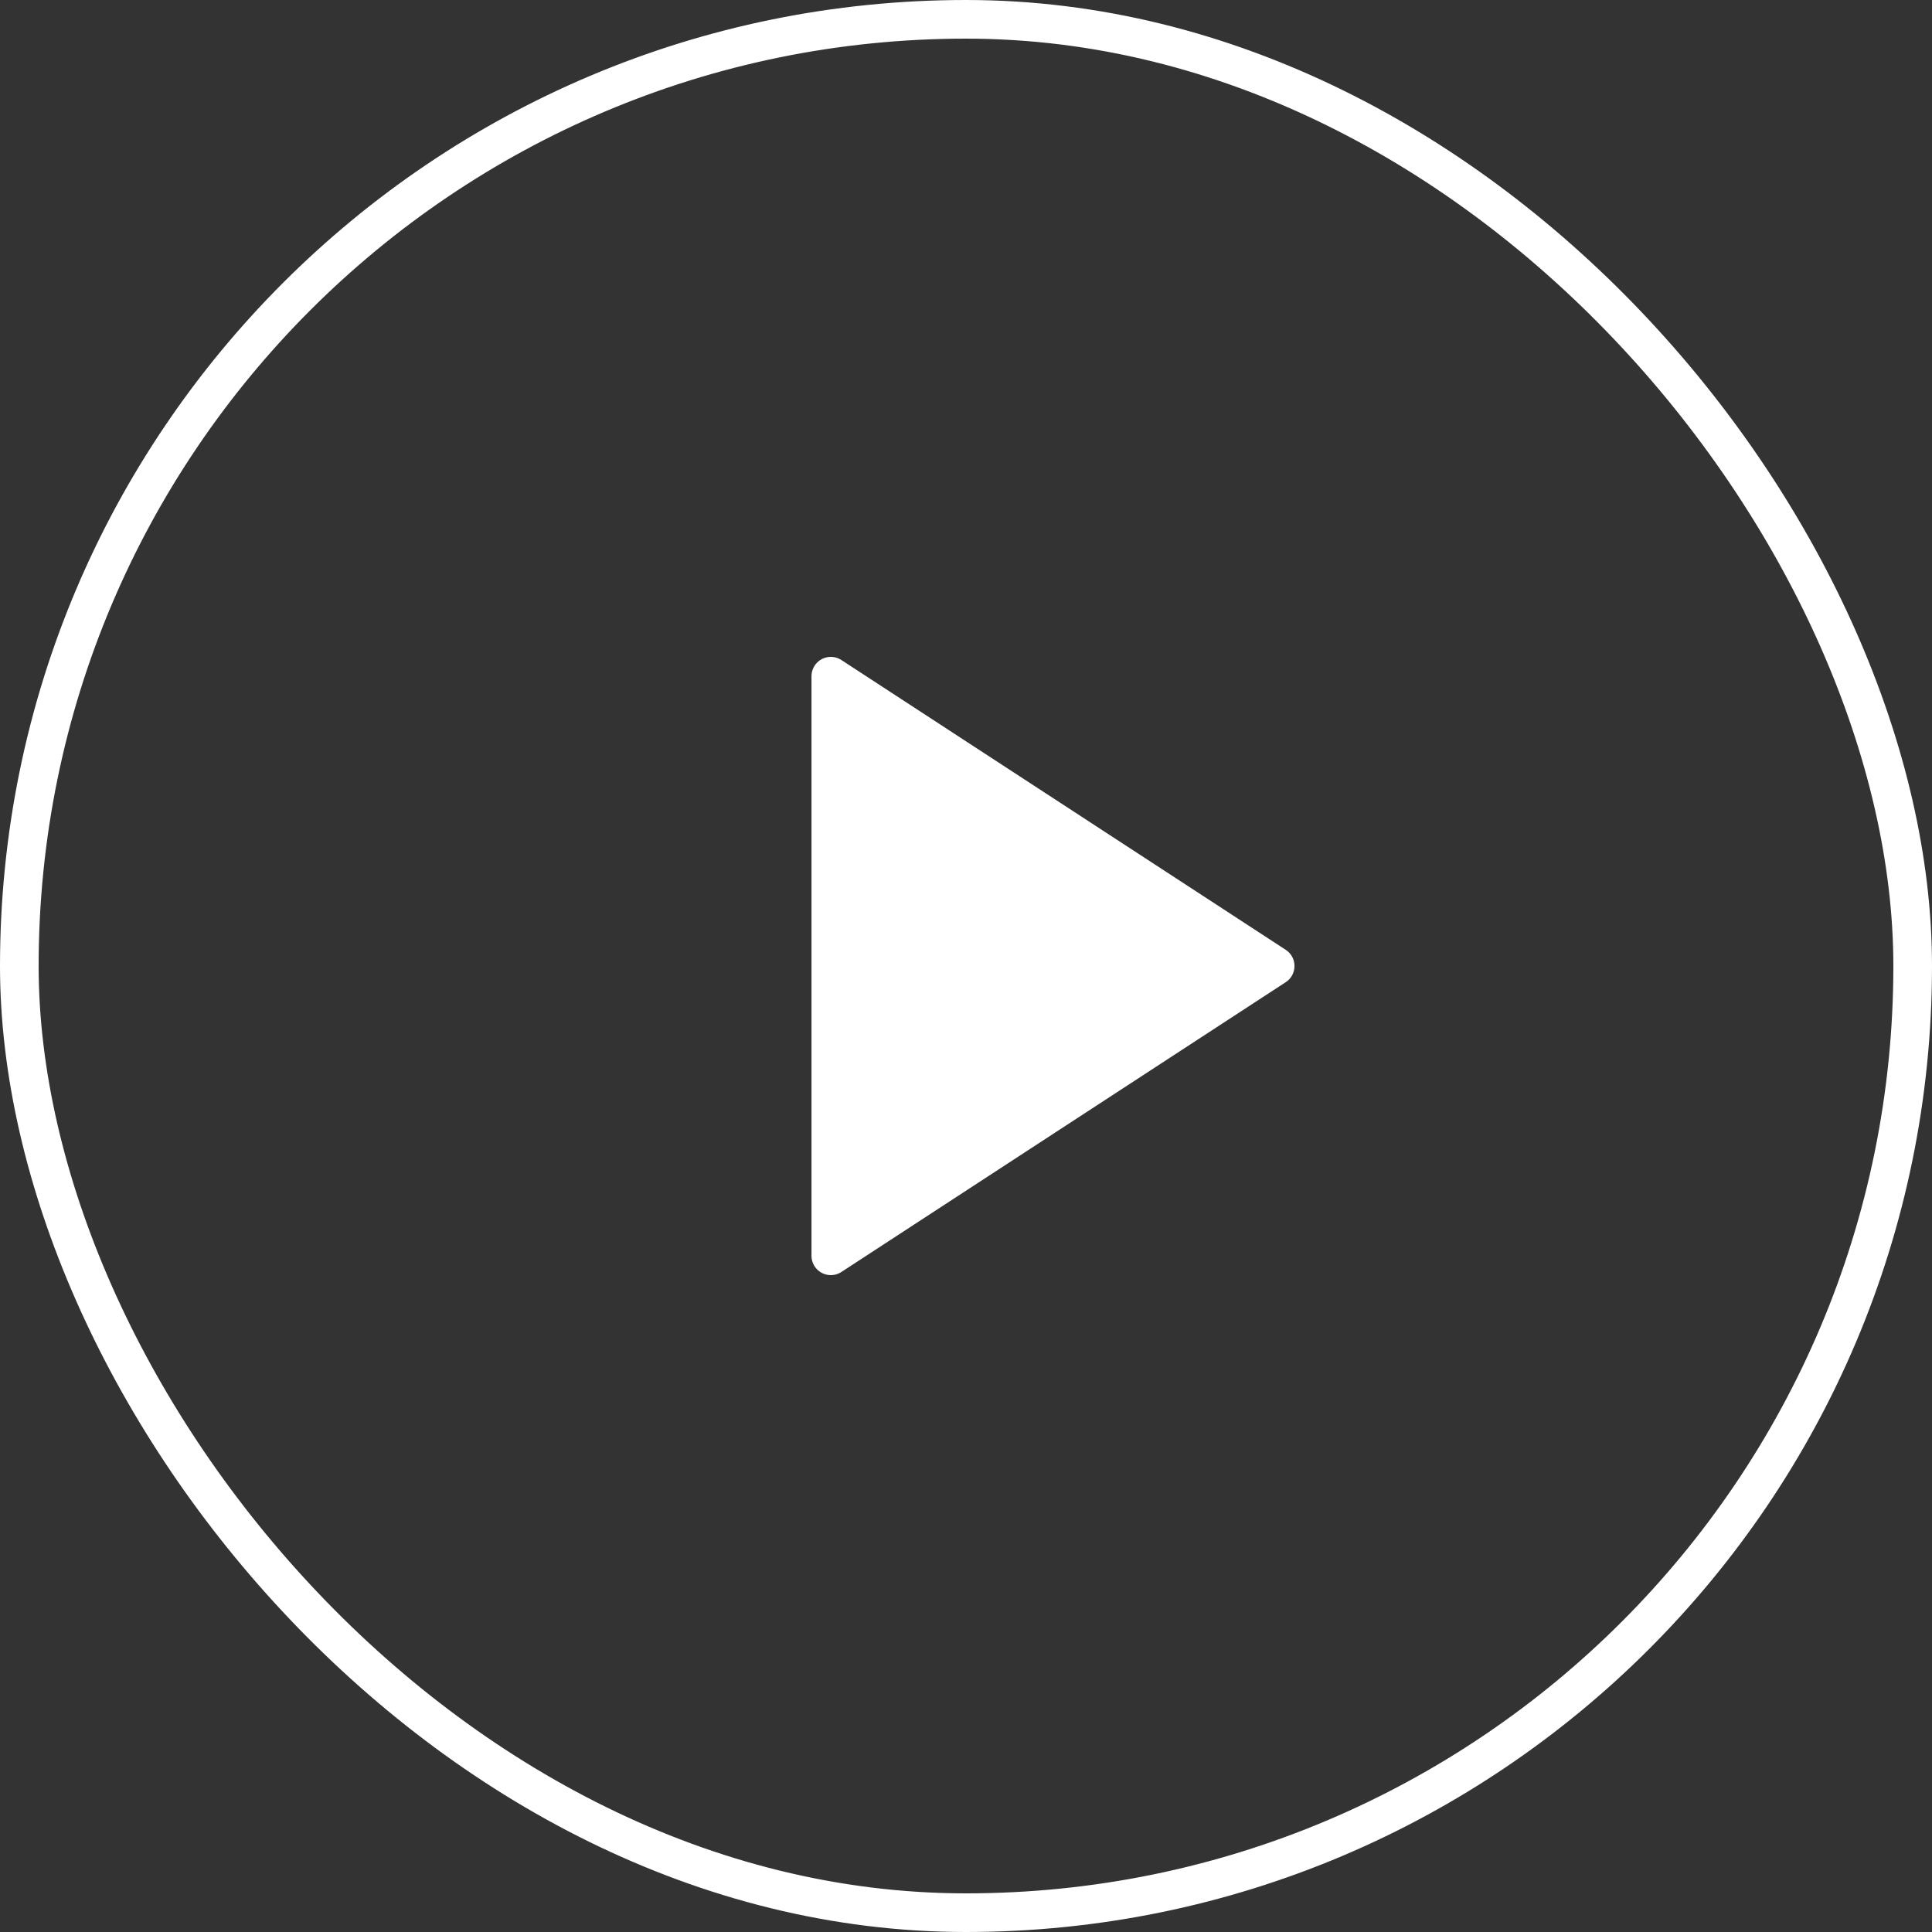
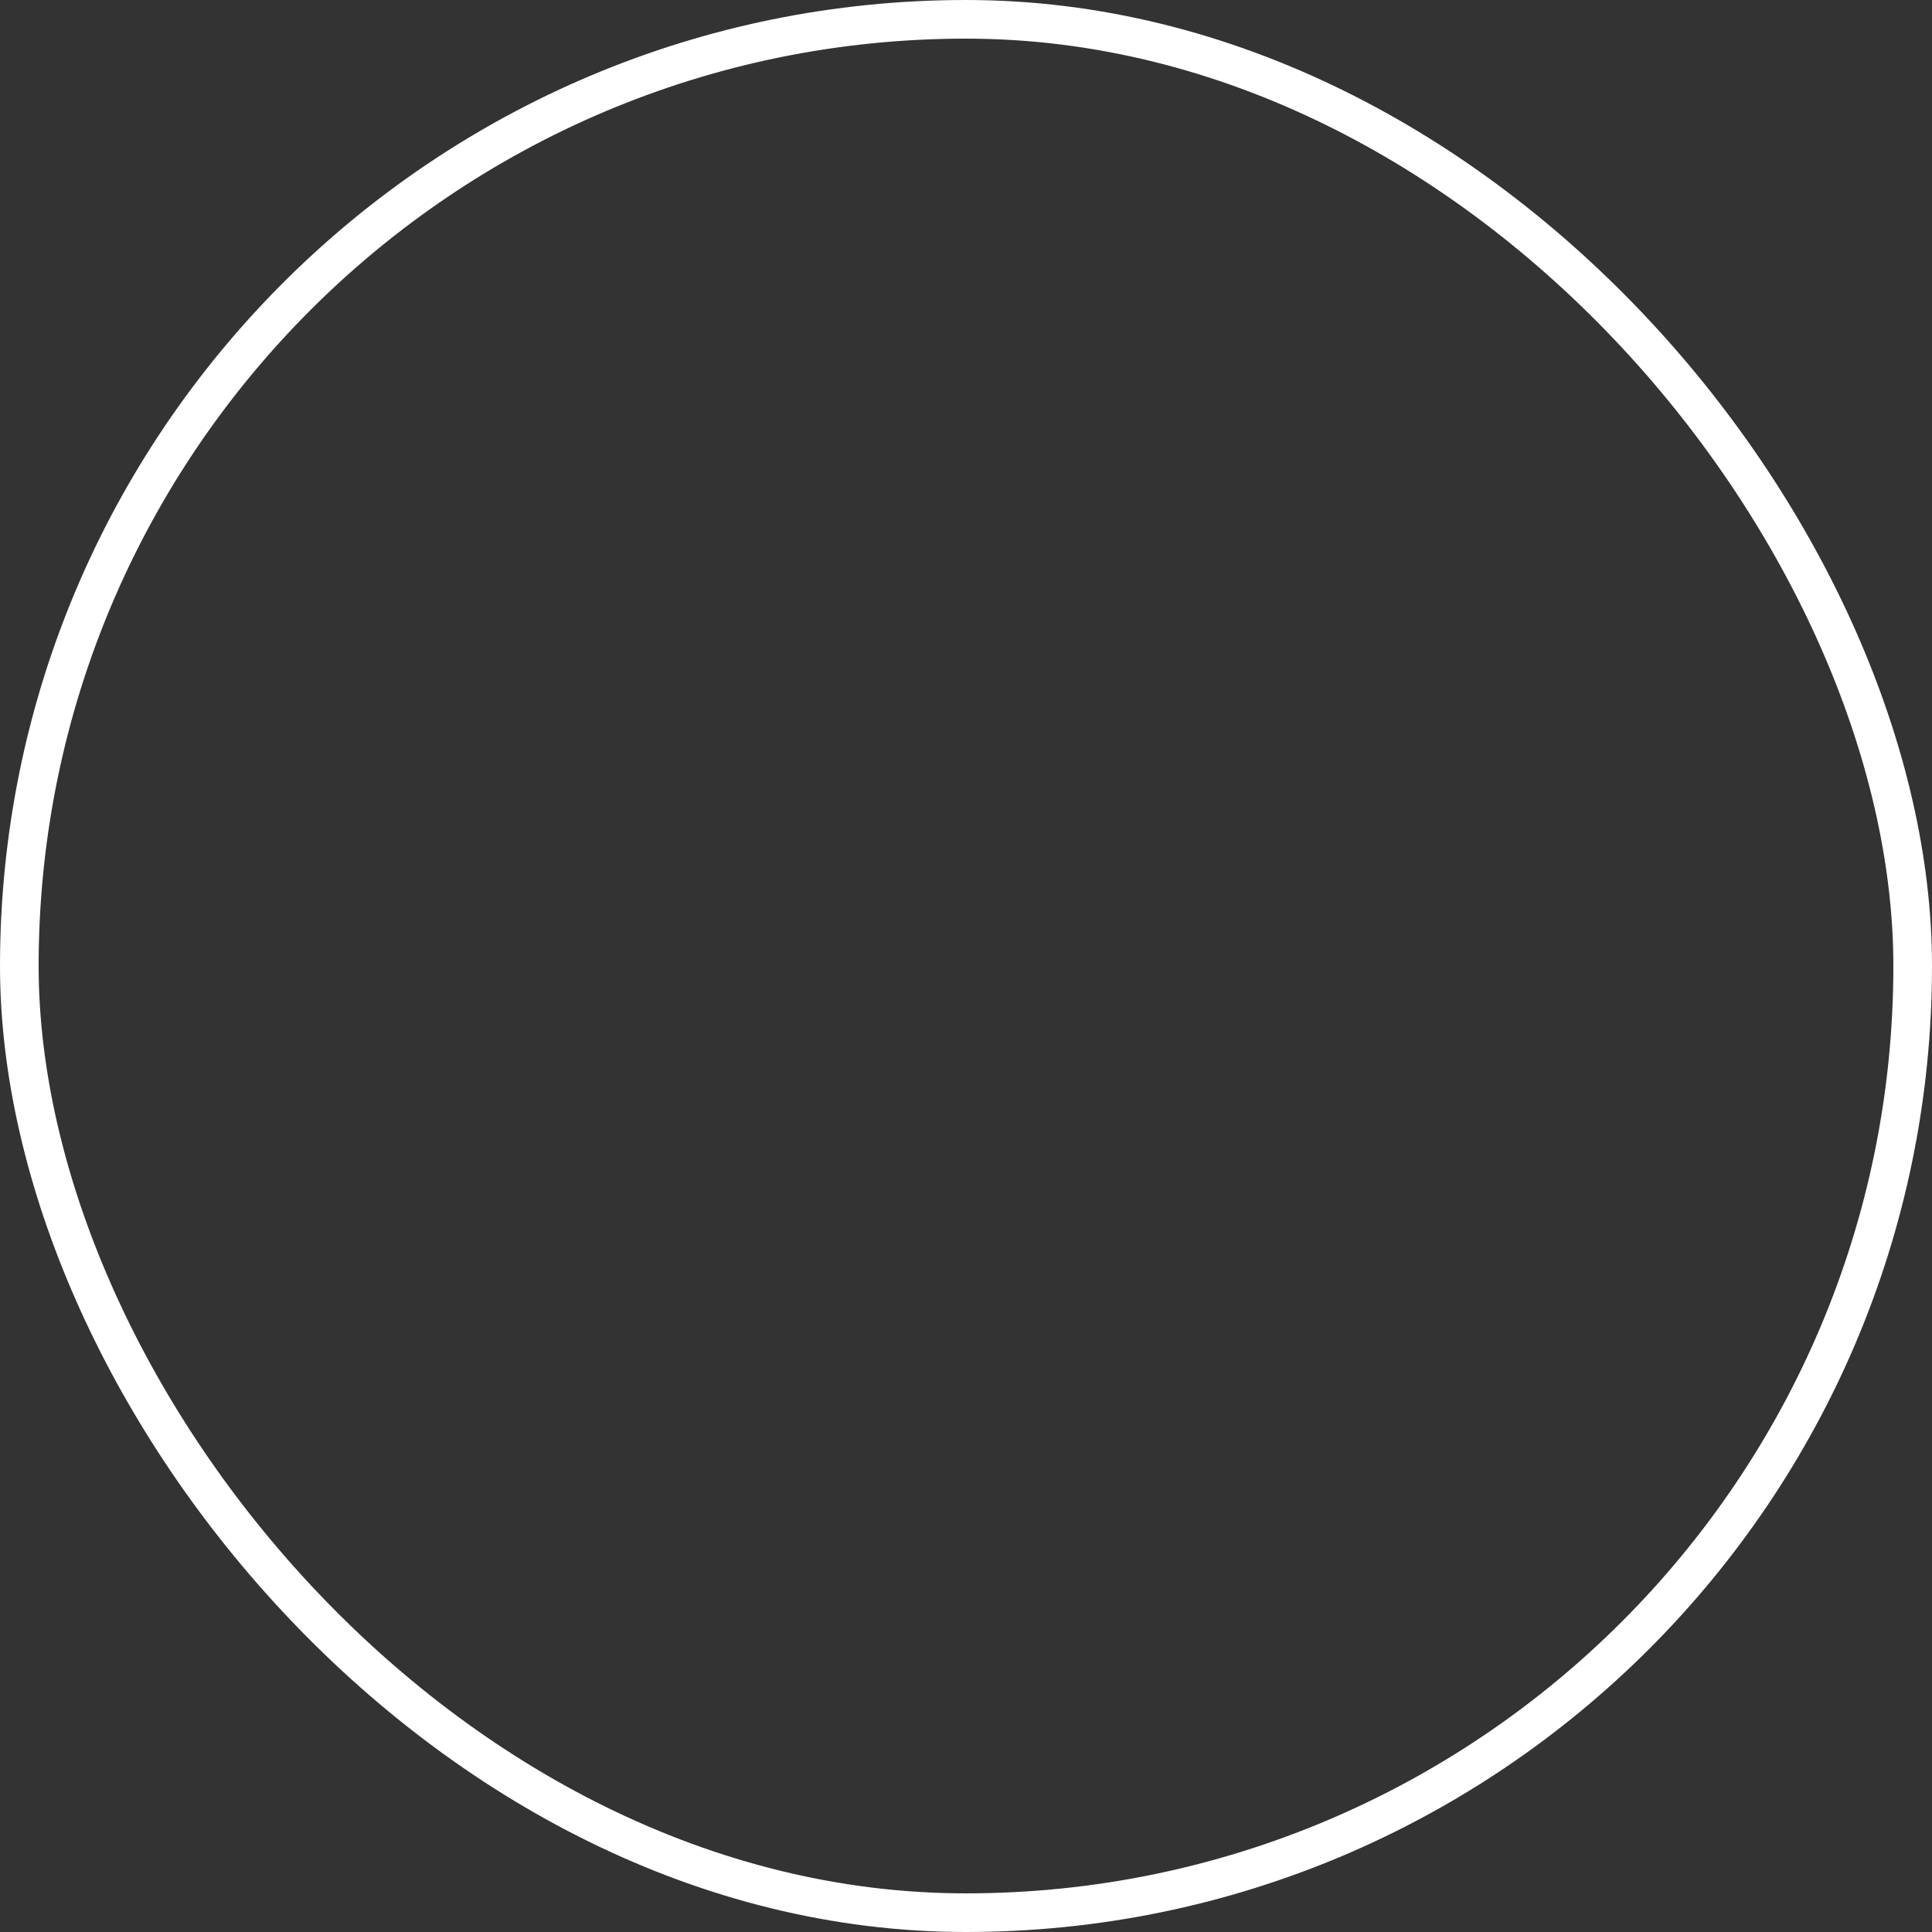
<svg xmlns="http://www.w3.org/2000/svg" width="70" height="70" viewBox="0 0 70 70" fill="none">
  <rect x="0" y="0" width="70" height="70" fill="#333333" stroke="none" />
  <rect x="0.7" y="0.7" width="68.6" height="68.6" rx="34.3" stroke="white" stroke-width="1.4" />
-   <path d="M30.102 24.5L46.202 35L30.102 45.5V24.5Z" fill="white" stroke="white" stroke-width="1.4" stroke-linecap="round" stroke-linejoin="round" />
</svg>